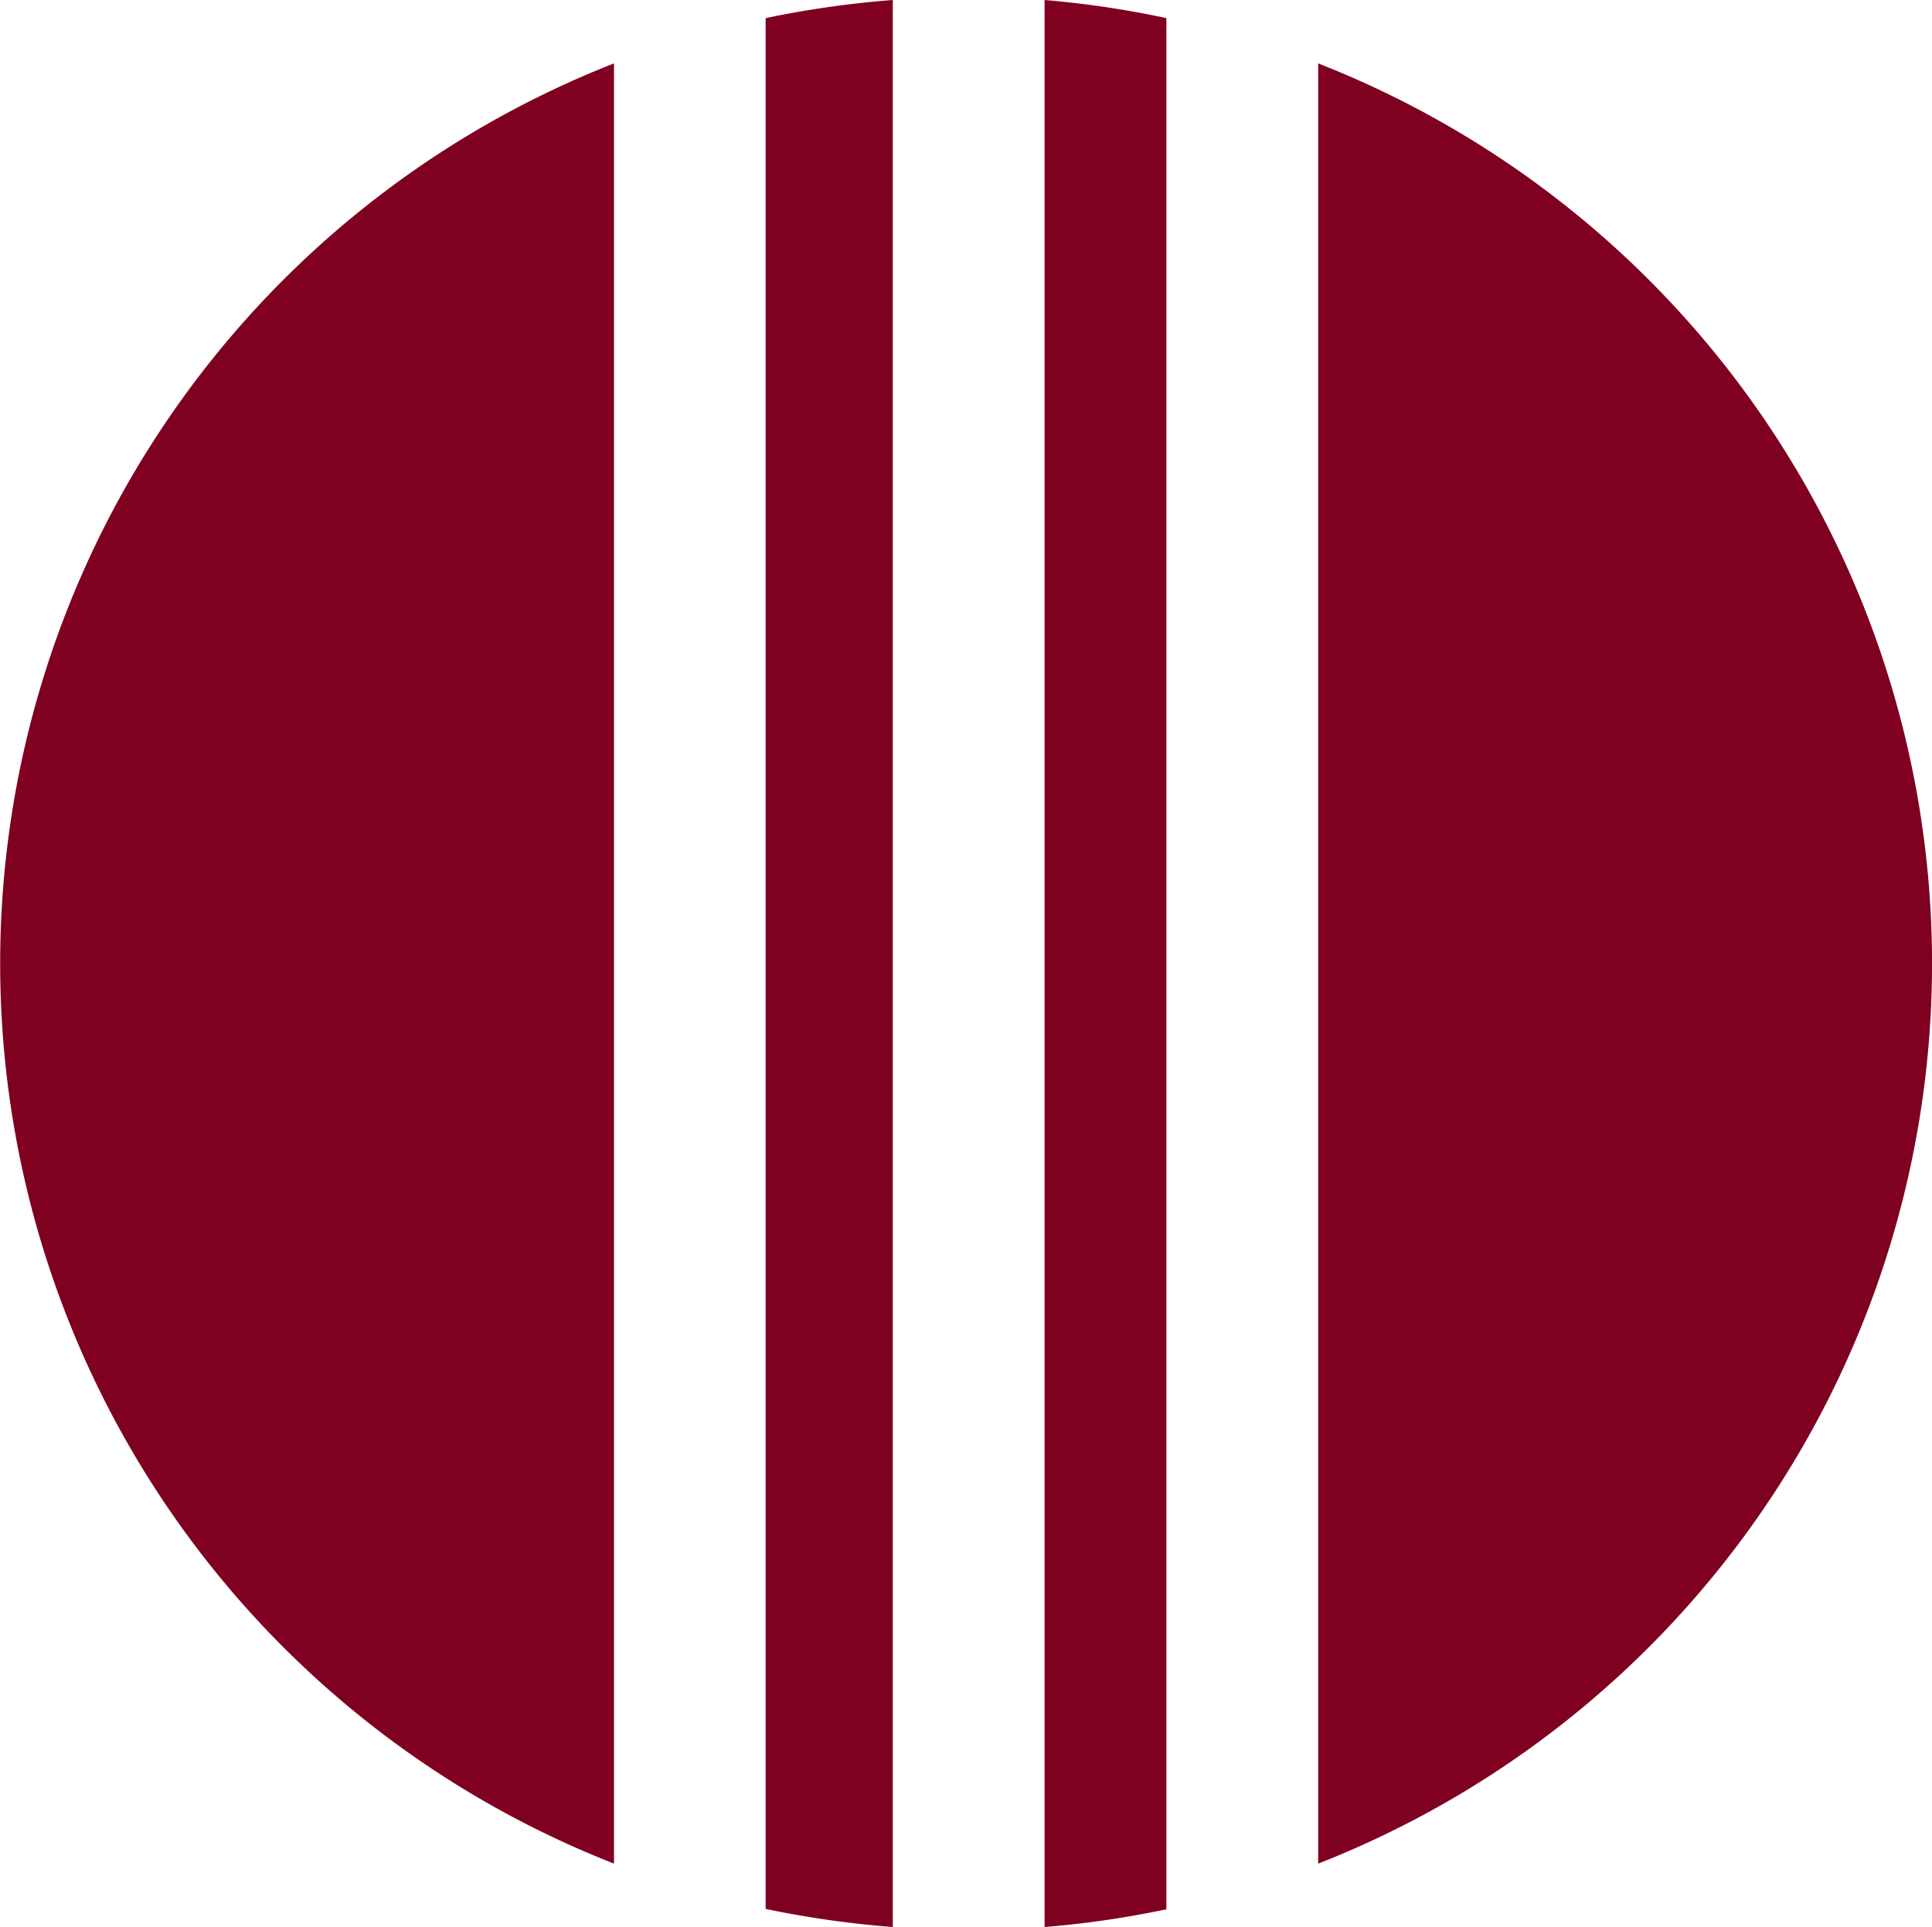
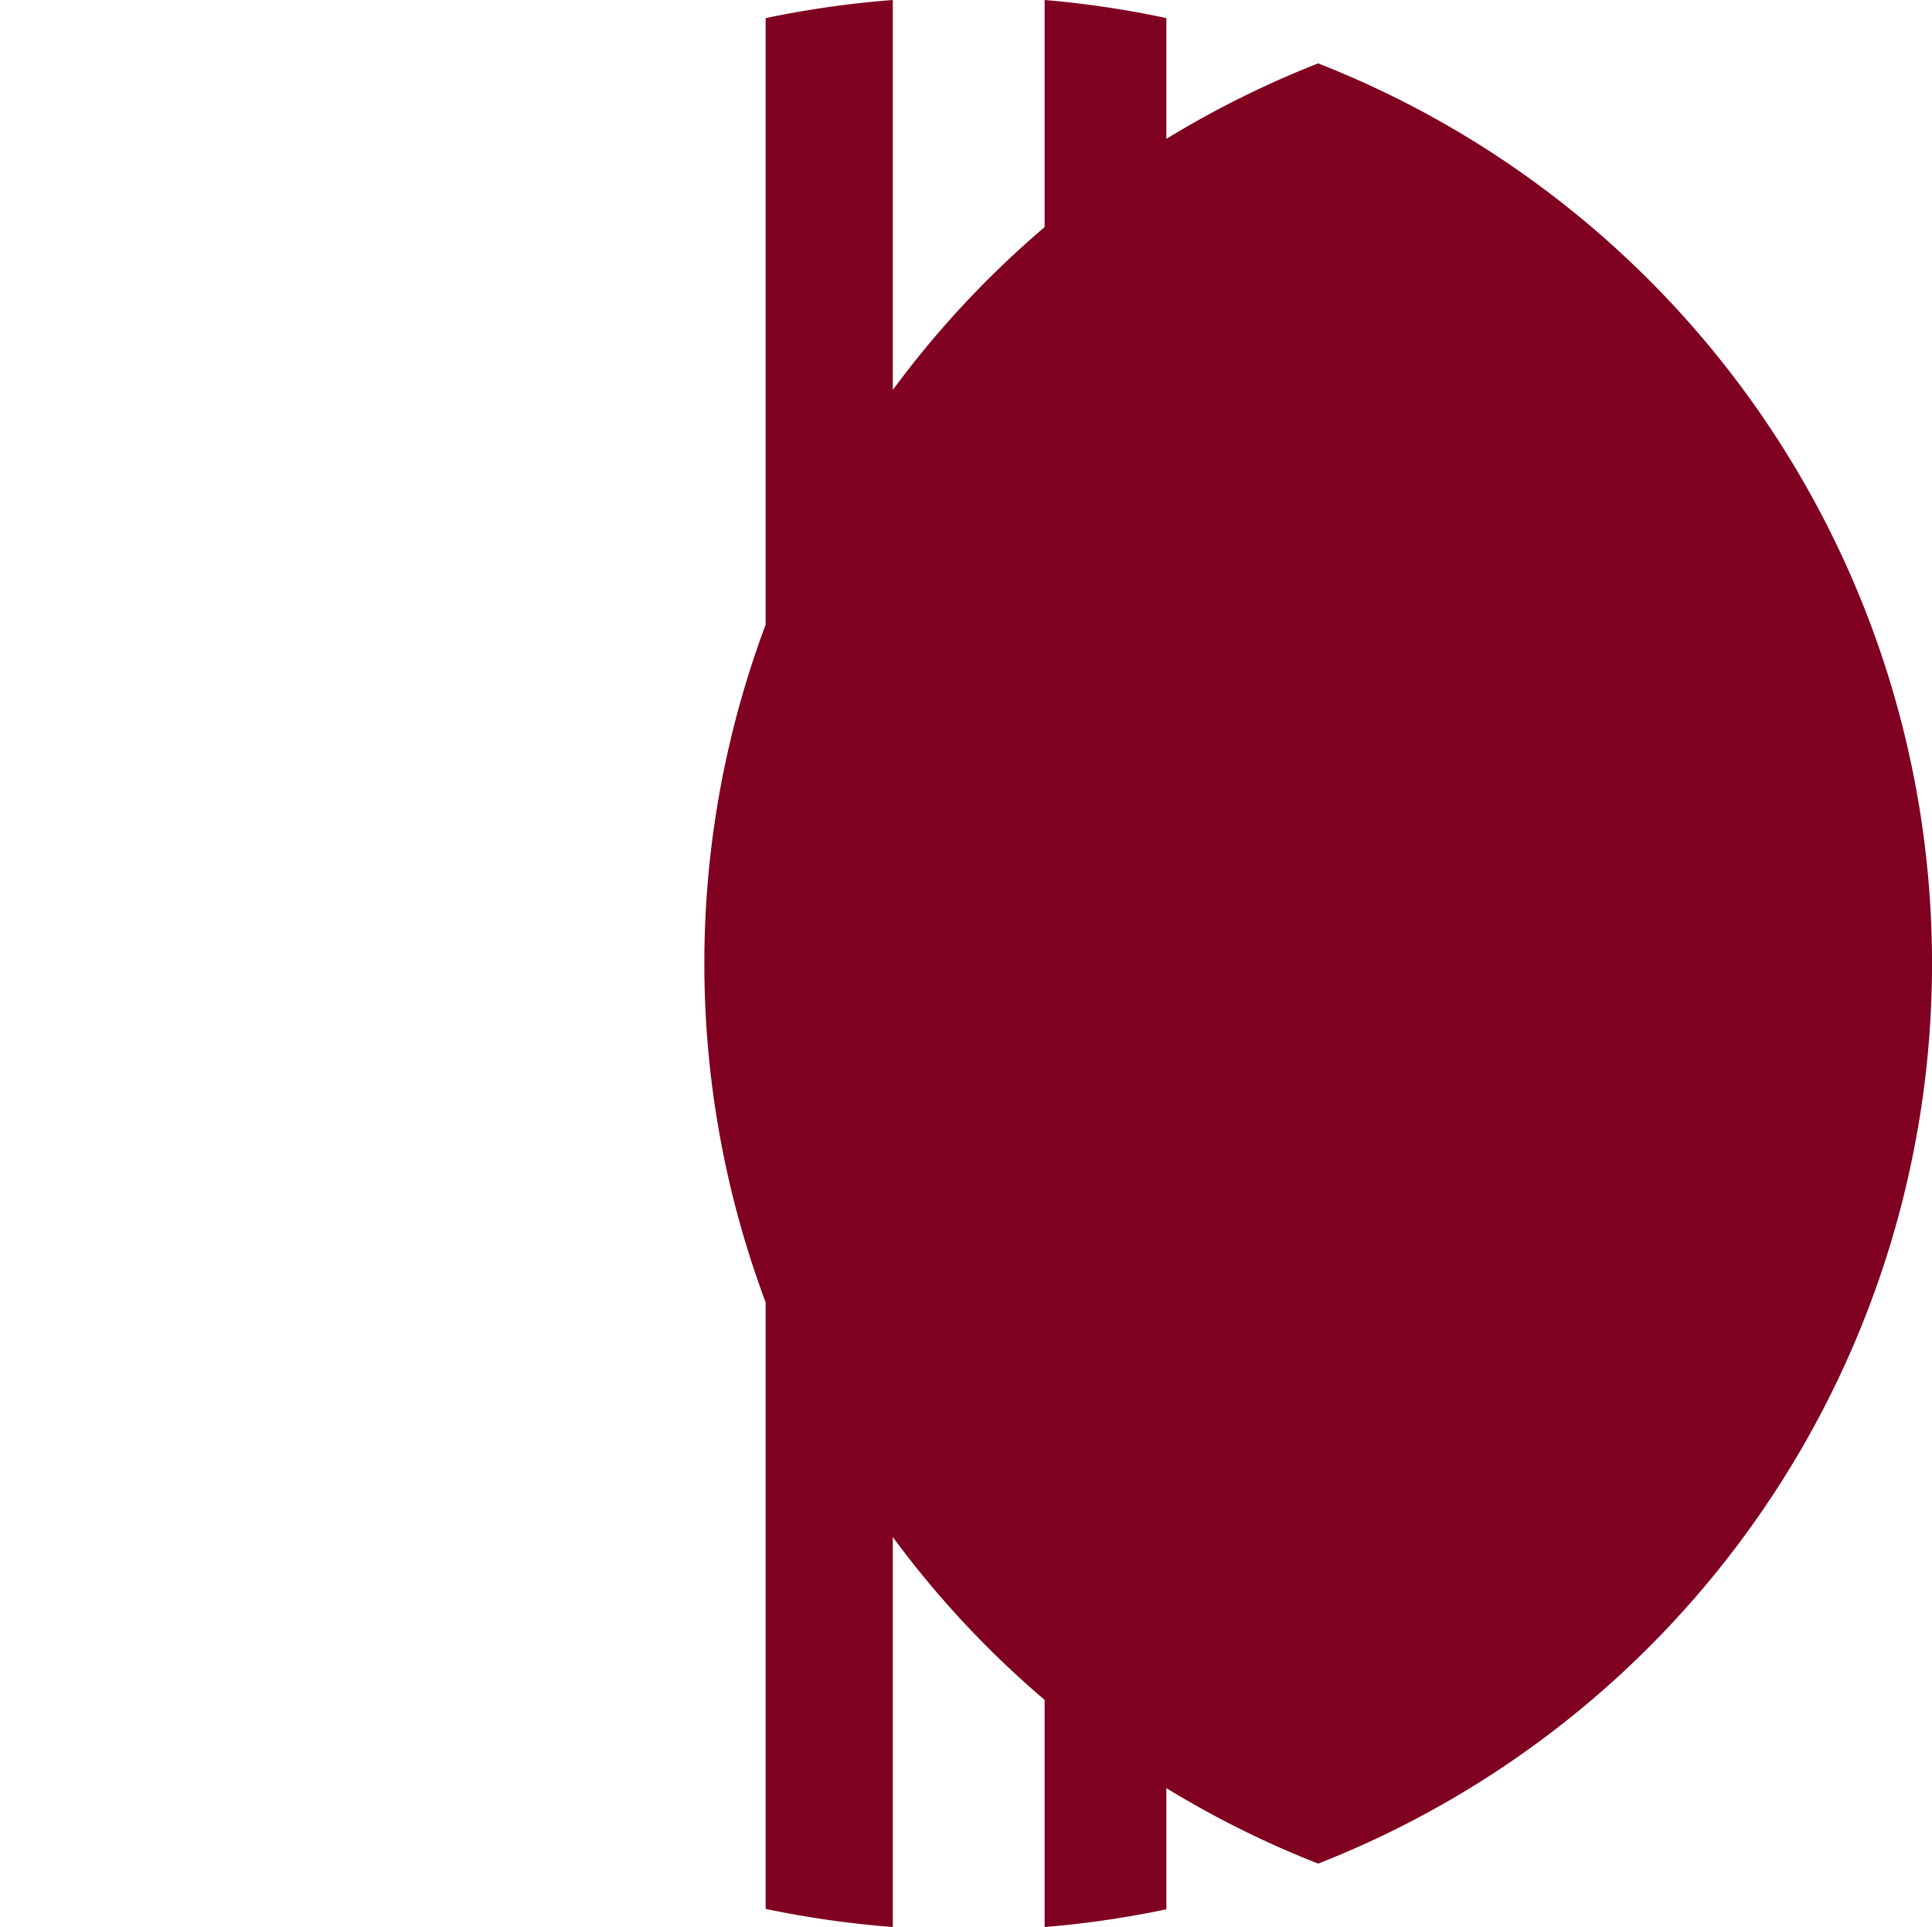
<svg xmlns="http://www.w3.org/2000/svg" viewBox="0 0 100.28 100">
  <g fill="#7f0020">
-     <path d="M60.54.94A50.36 50.36 0 0 0 54.22 0v100a50.36 50.36 0 0 0 6.32-.92zM46.34 100V0a51.41 51.41 0 0 0-6.6.94v98.12a51.41 51.41 0 0 0 6.6.94zM68.42 3.29v93.42a50.17 50.17 0 0 0 0-93.42zM31.87 3.29a50.17 50.17 0 0 0 0 93.42z" />
+     <path d="M60.54.94A50.36 50.36 0 0 0 54.22 0v100a50.36 50.36 0 0 0 6.32-.92zM46.34 100V0a51.41 51.41 0 0 0-6.6.94v98.12a51.41 51.41 0 0 0 6.6.94zM68.42 3.29v93.42a50.17 50.17 0 0 0 0-93.42za50.17 50.17 0 0 0 0 93.42z" />
  </g>
</svg>